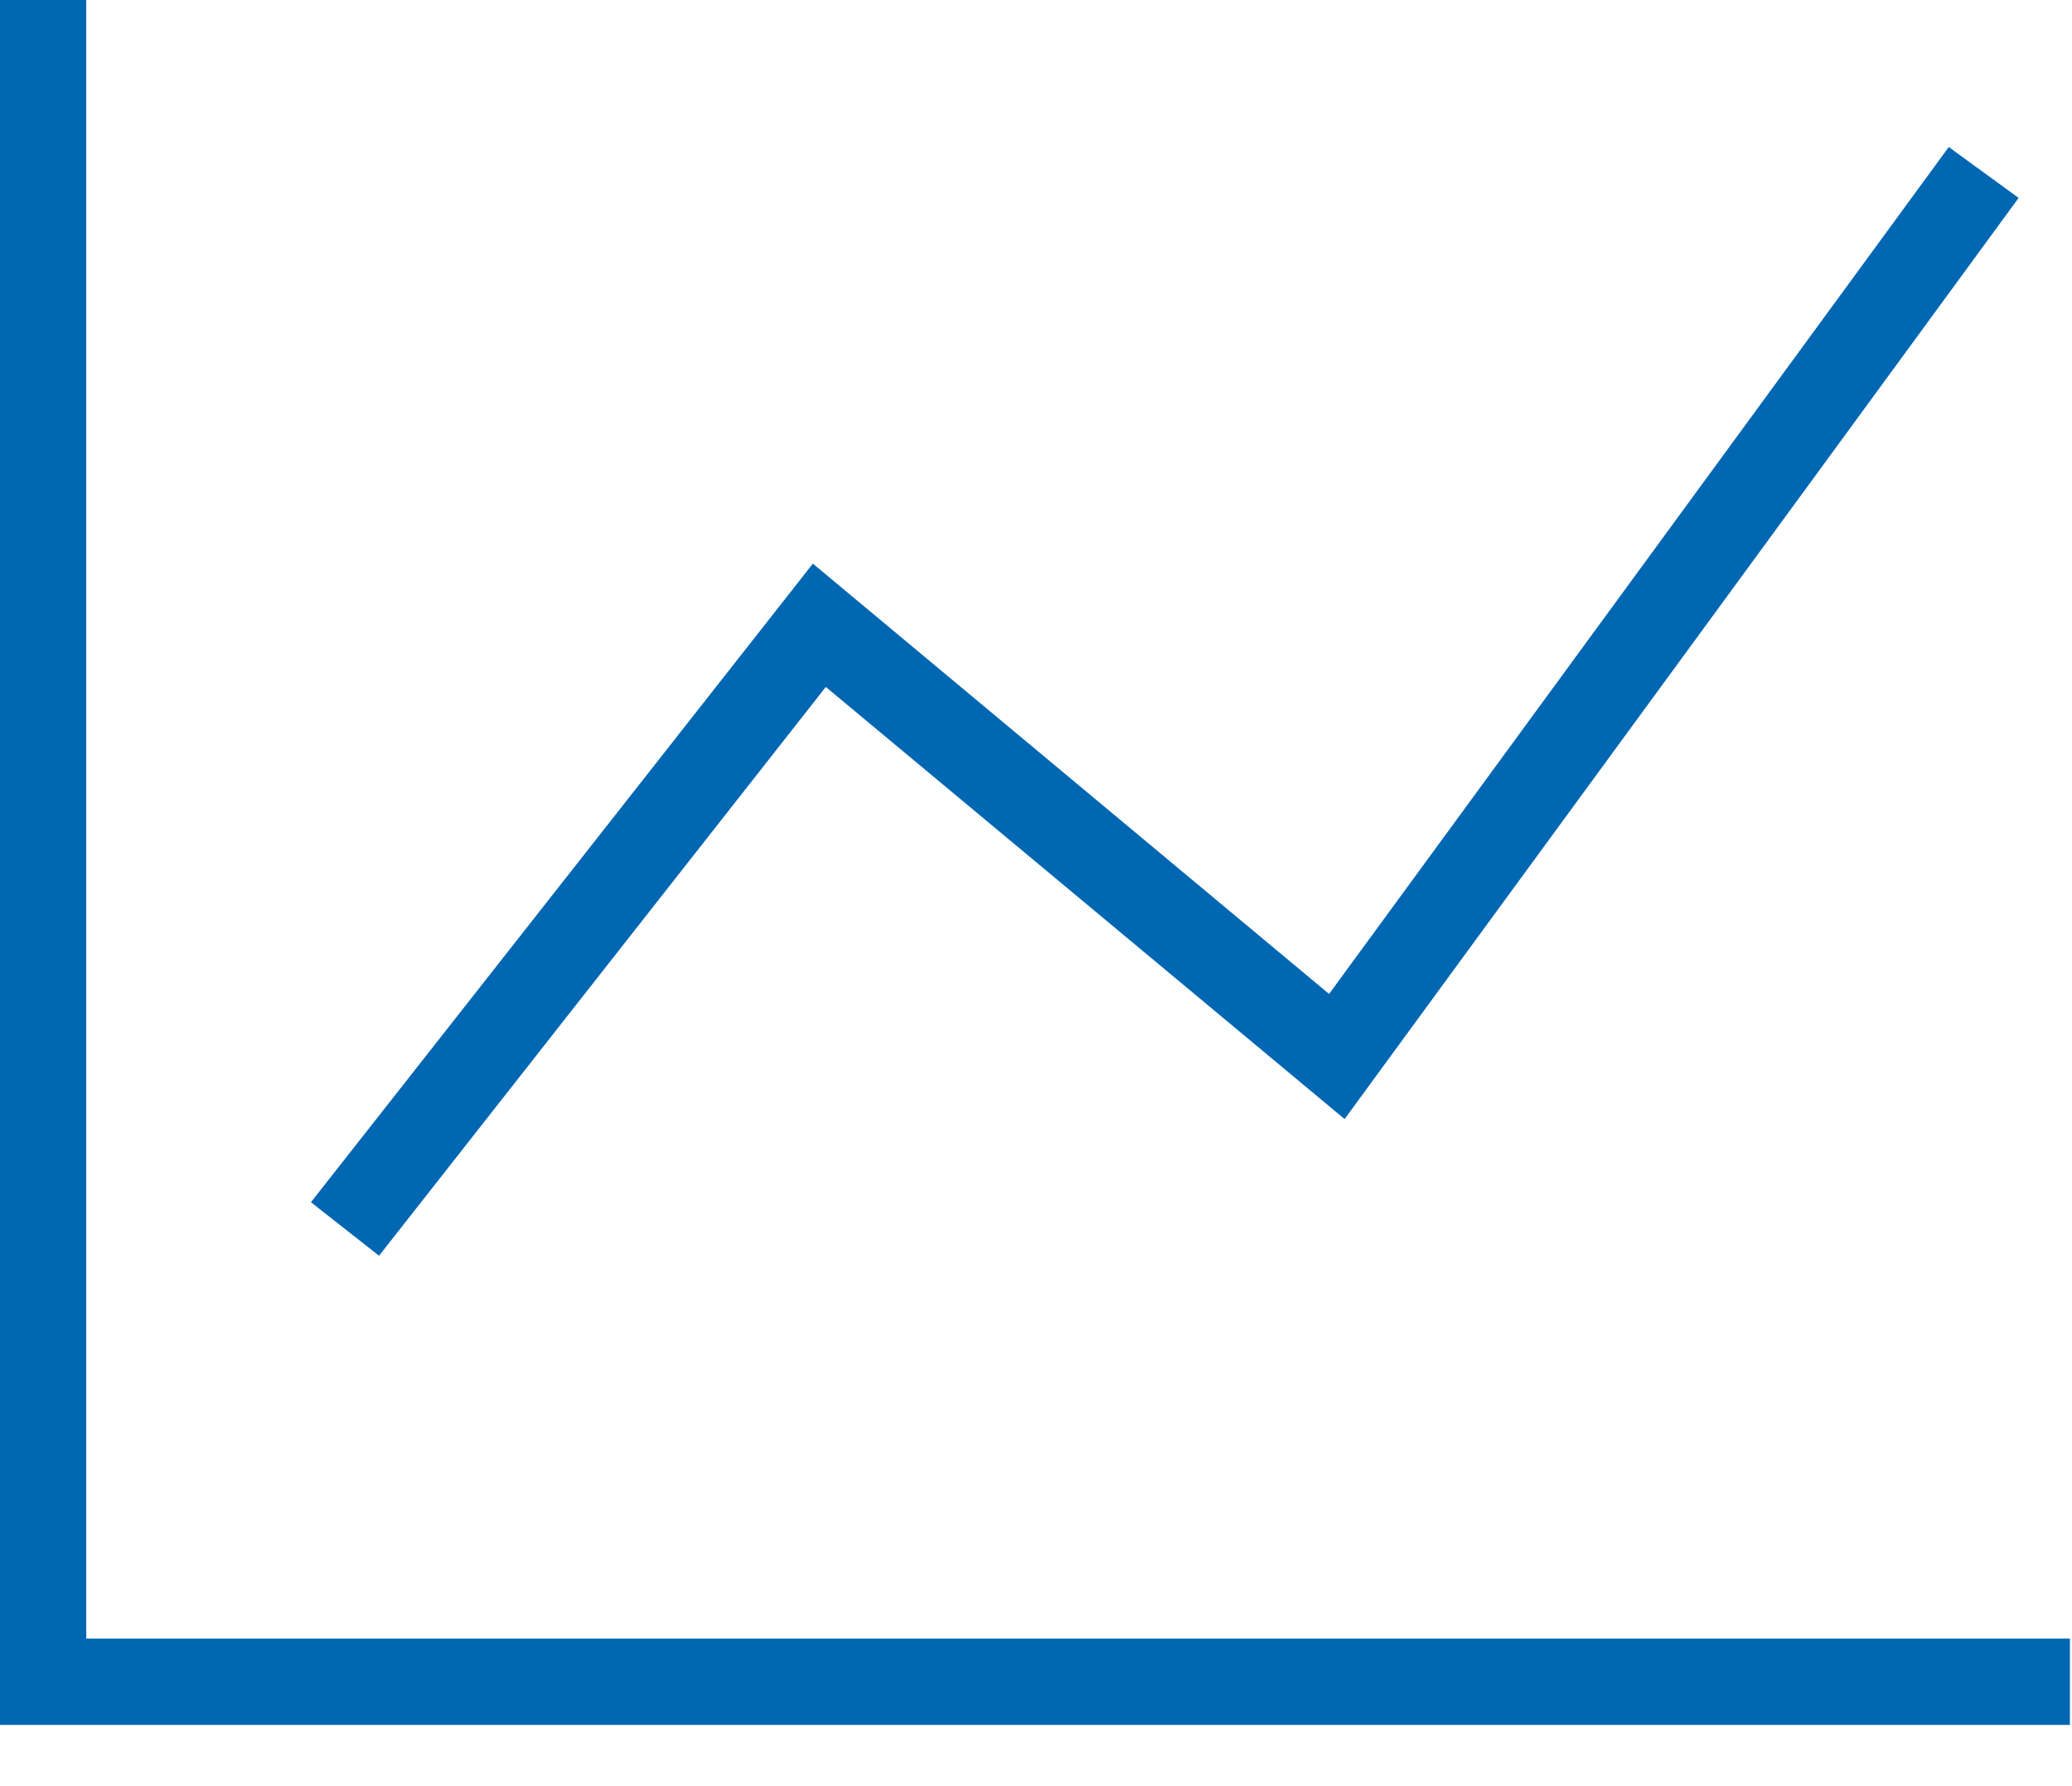
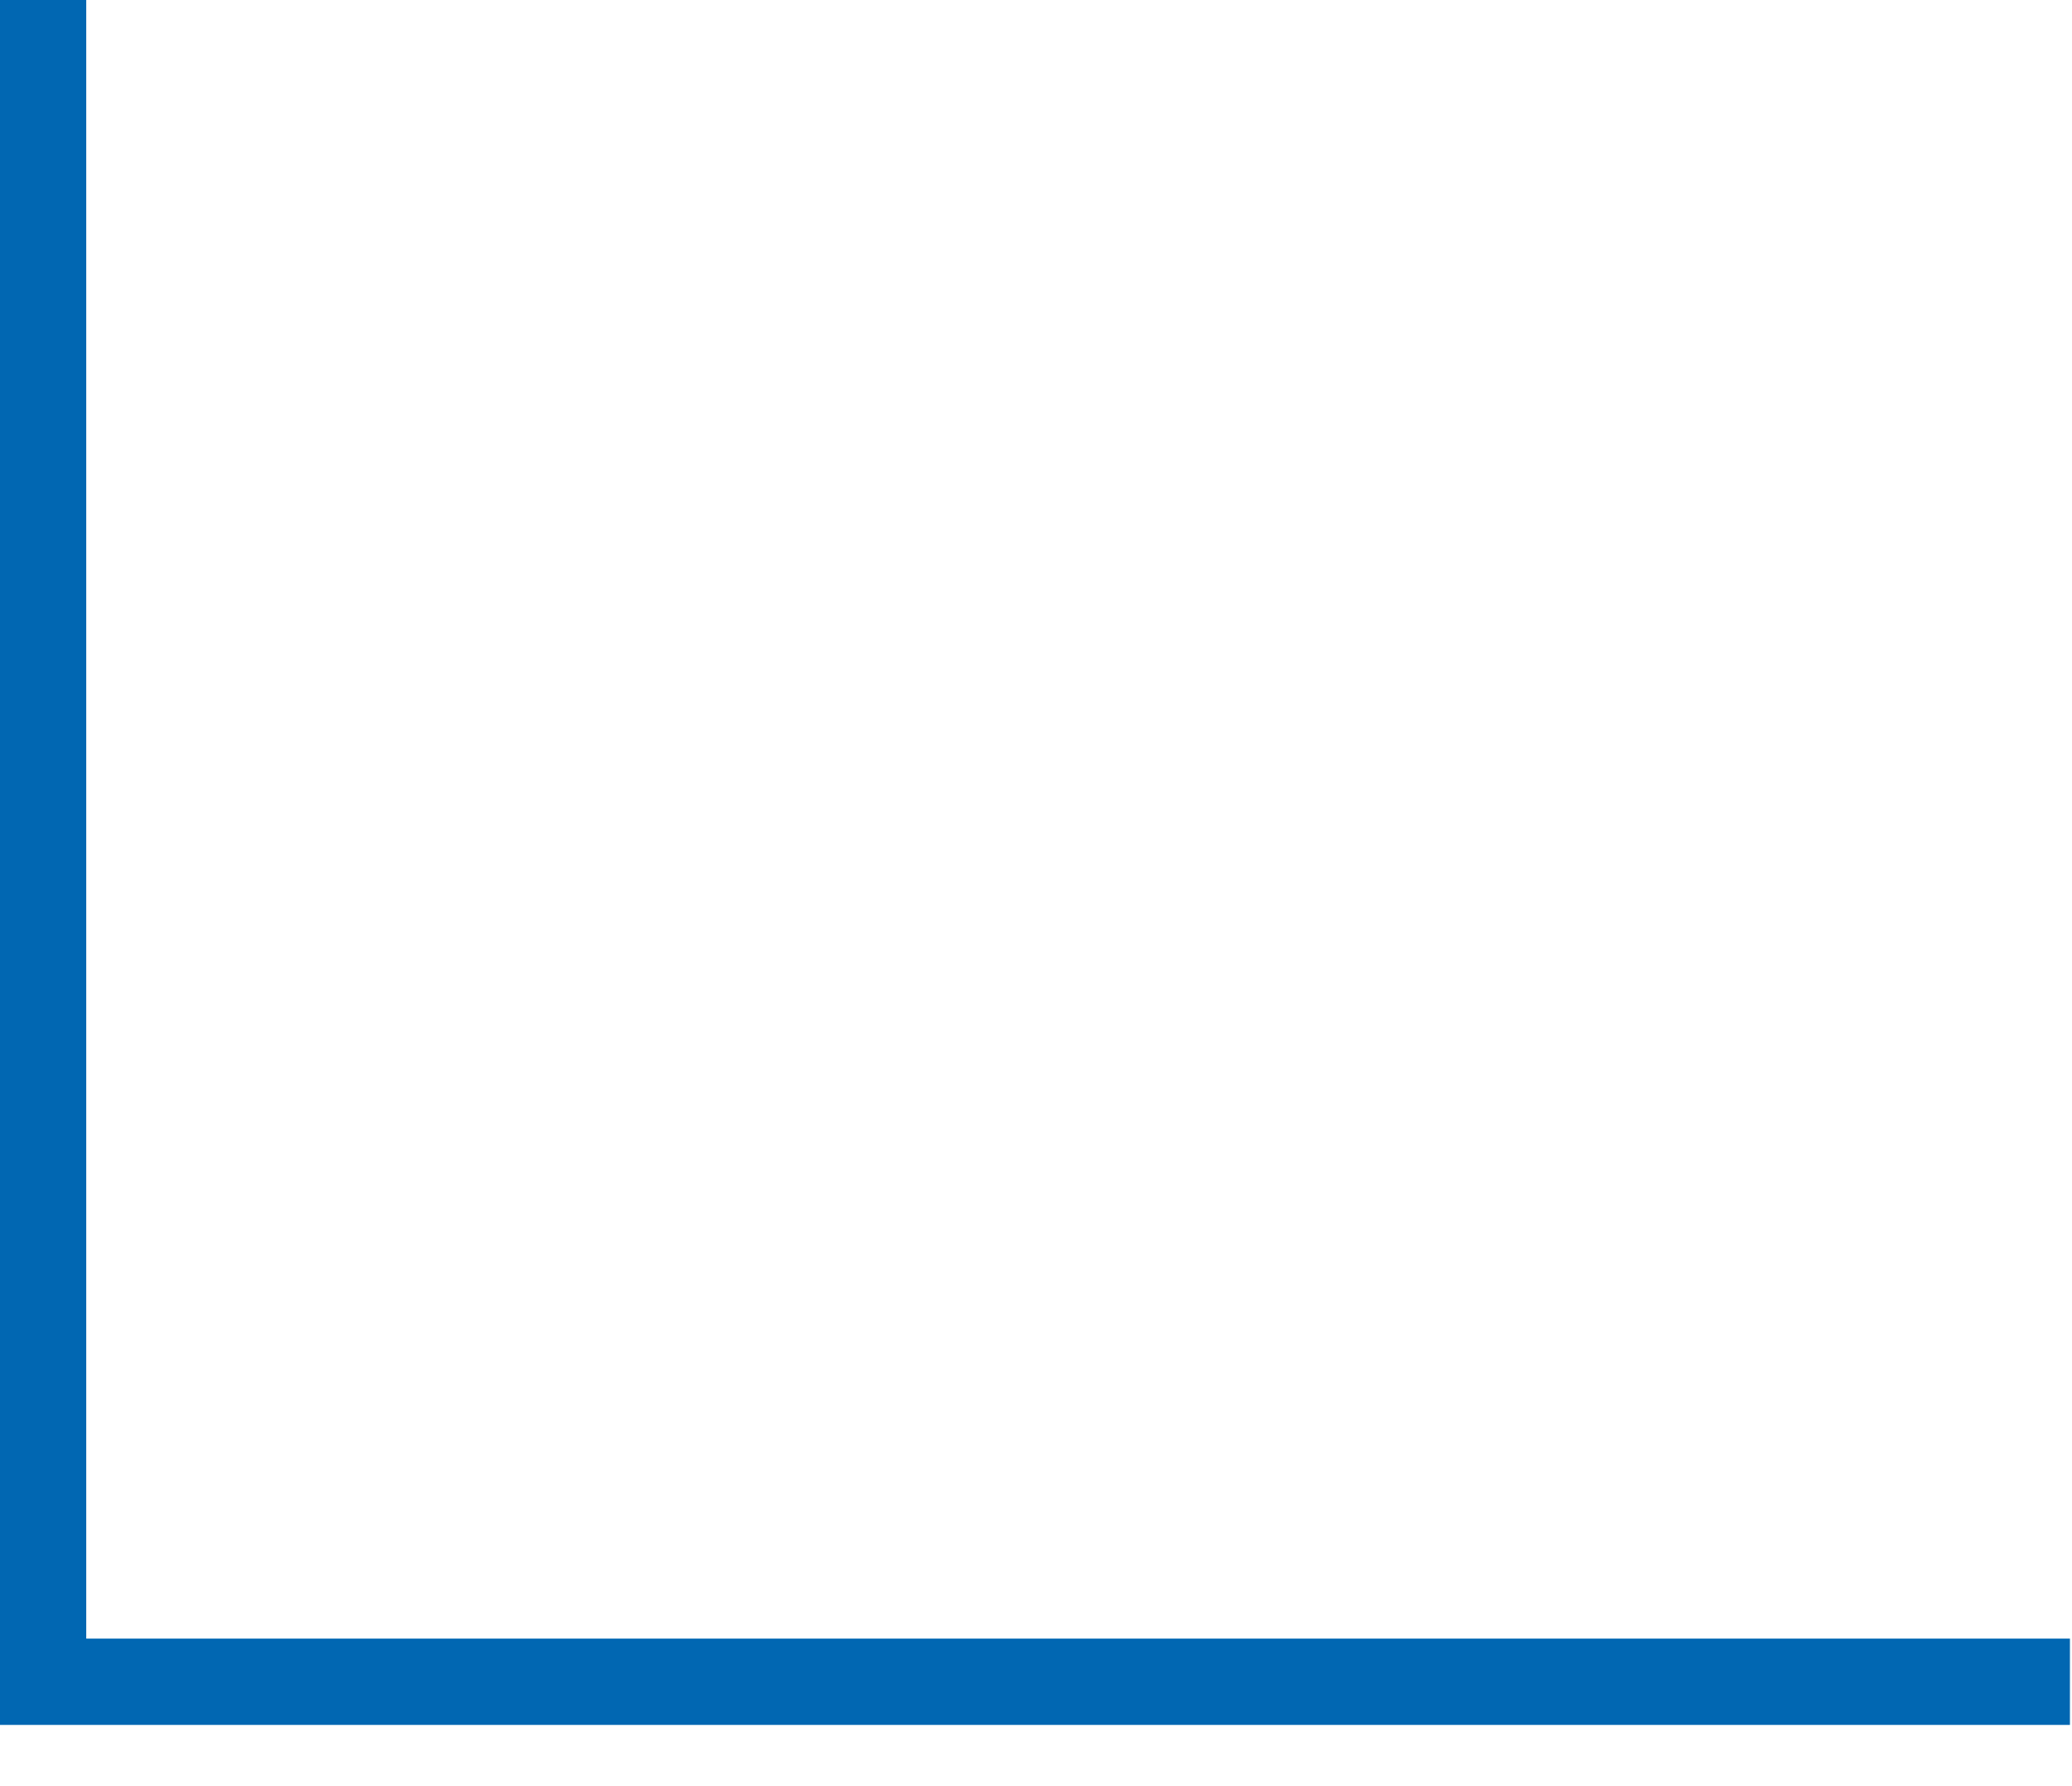
<svg xmlns="http://www.w3.org/2000/svg" xmlns:xlink="http://www.w3.org/1999/xlink" width="29" height="25" viewBox="0 0 29 25">
  <defs>
-     <path id="5u6xa" d="M859.558 1628.615l7.261 6.048 9.434-12.893-.978-.712-8.673 11.854-7.225-6.023-7.025 8.938.953.749z" />
    <path id="5u6xb" d="M849.207 1641.935V1619H848v24.143h28.971v-1.208z" />
  </defs>
  <g>
    <g transform="translate(-848 -1619)">
      <g>
        <use fill="#0167b2" xlink:href="#5u6xa" />
      </g>
      <g>
        <use fill="#0167b2" xlink:href="#5u6xb" />
      </g>
    </g>
  </g>
</svg>